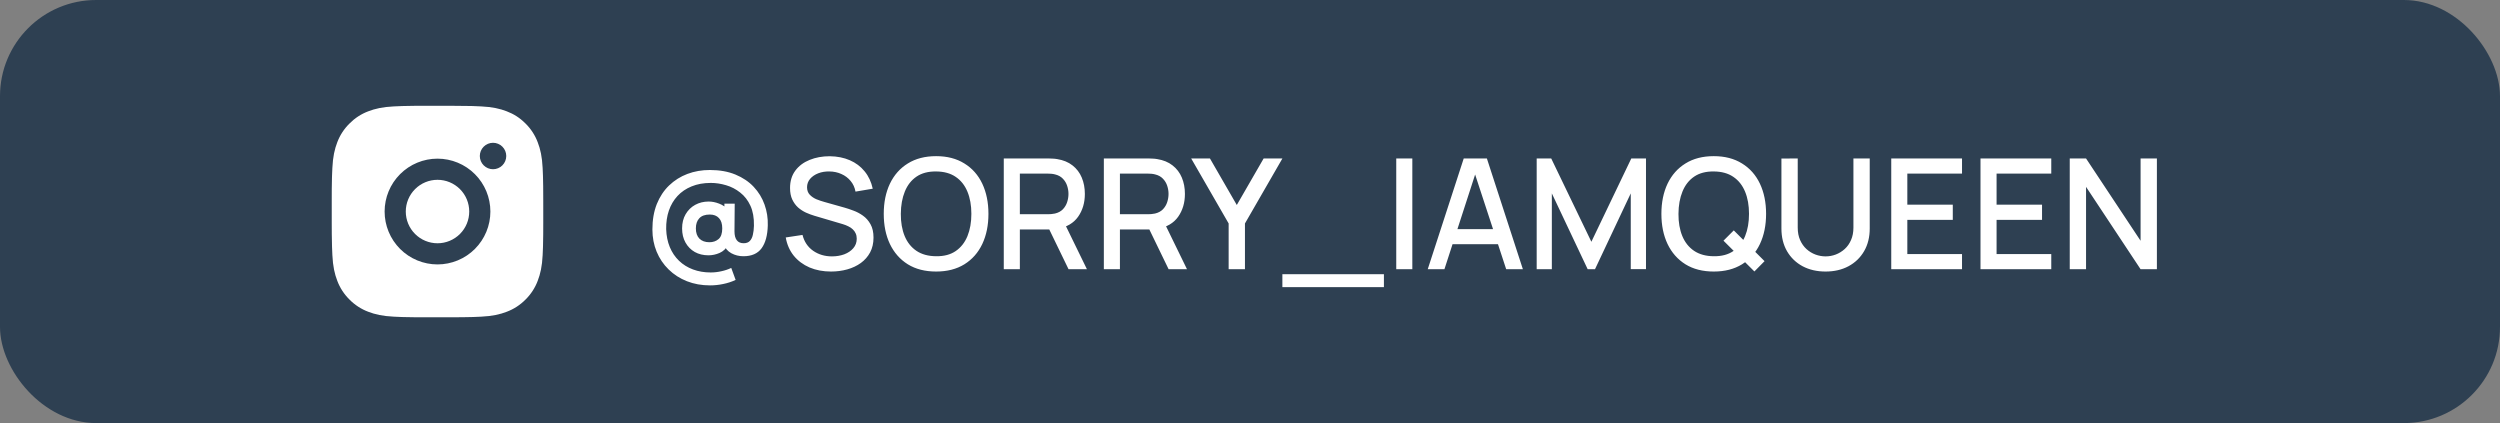
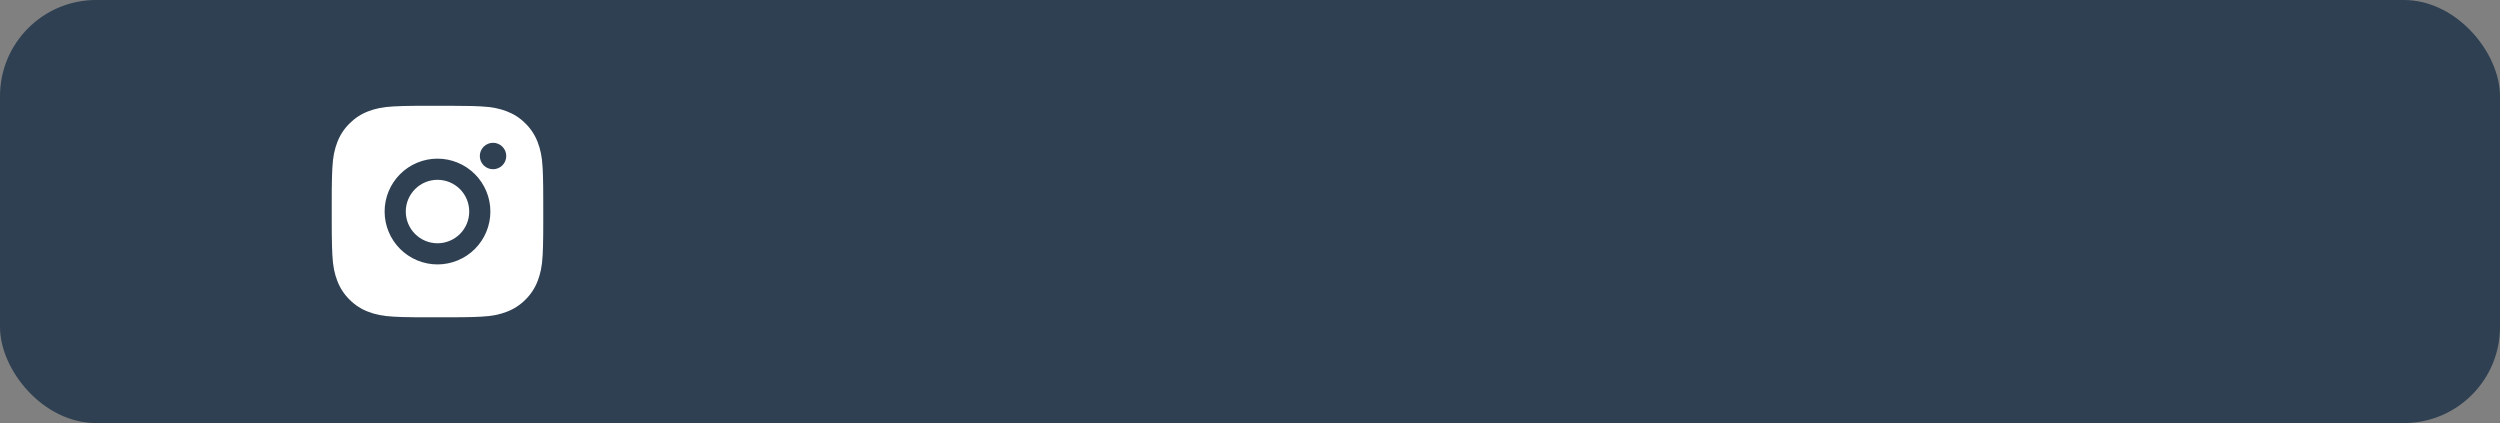
<svg xmlns="http://www.w3.org/2000/svg" width="260" height="44" viewBox="0 0 260 44" fill="none">
  <rect x="0" y="0" width="260" height="44" fill="#808080" stroke="none" />
  <rect width="260" height="44" rx="10" fill="#2E4052" />
  <path d="M46.631 11C47.868 11.003 48.496 11.01 49.039 11.025L49.252 11.033C49.498 11.042 49.742 11.053 50.035 11.066C51.206 11.121 52.004 11.306 52.705 11.578C53.431 11.857 54.042 12.235 54.654 12.846C55.213 13.395 55.646 14.061 55.922 14.795C56.194 15.496 56.379 16.294 56.434 17.466C56.447 17.758 56.458 18.001 56.467 18.249L56.473 18.462C56.49 19.003 56.496 19.631 56.498 20.869L56.499 21.689V23.131C56.502 23.933 56.494 24.735 56.474 25.537L56.468 25.751C56.459 25.998 56.448 26.241 56.435 26.534C56.38 27.705 56.193 28.503 55.922 29.205C55.646 29.939 55.213 30.604 54.654 31.154C54.104 31.713 53.439 32.146 52.705 32.422C52.004 32.694 51.206 32.879 50.035 32.934L49.252 32.967L49.039 32.973C48.496 32.989 47.868 32.996 46.631 32.998L45.81 32.999H44.37C43.568 33.002 42.765 32.994 41.963 32.974L41.749 32.968C41.488 32.958 41.227 32.946 40.966 32.934C39.796 32.879 38.997 32.694 38.295 32.422C37.562 32.146 36.897 31.713 36.347 31.154C35.788 30.604 35.354 29.939 35.078 29.205C34.806 28.504 34.622 27.705 34.567 26.534L34.534 25.751L34.528 25.537C34.508 24.735 34.499 23.933 34.501 23.131V20.869C34.498 20.067 34.506 19.264 34.525 18.462L34.532 18.249C34.541 18.001 34.552 17.758 34.566 17.466C34.62 16.294 34.805 15.497 35.077 14.795C35.354 14.06 35.788 13.395 36.349 12.846C36.898 12.287 37.562 11.854 38.295 11.578C38.997 11.306 39.795 11.121 40.966 11.066C41.259 11.053 41.503 11.042 41.749 11.033L41.963 11.026C42.765 11.007 43.567 10.998 44.369 11.001L46.631 11ZM45.5 16.5C44.041 16.5 42.643 17.079 41.611 18.111C40.58 19.142 40 20.541 40 22C40 23.458 40.58 24.857 41.611 25.889C42.643 26.92 44.041 27.5 45.5 27.5C46.959 27.5 48.358 26.92 49.389 25.889C50.42 24.857 51 23.458 51 22C51 20.541 50.42 19.142 49.389 18.111C48.358 17.079 46.959 16.5 45.5 16.5ZM45.5 18.7C45.933 18.7 46.362 18.785 46.763 18.951C47.163 19.117 47.527 19.36 47.834 19.666C48.14 19.972 48.383 20.336 48.549 20.736C48.715 21.137 48.8 21.566 48.8 21.999C48.8 22.433 48.715 22.862 48.55 23.262C48.384 23.662 48.141 24.026 47.834 24.333C47.528 24.639 47.164 24.882 46.764 25.048C46.364 25.214 45.934 25.3 45.501 25.3C44.626 25.3 43.787 24.952 43.168 24.333C42.549 23.714 42.201 22.875 42.201 22C42.201 21.125 42.549 20.285 43.168 19.666C43.787 19.047 44.626 18.7 45.501 18.7M51.276 14.85C50.911 14.85 50.562 14.995 50.304 15.253C50.046 15.511 49.901 15.86 49.901 16.225C49.901 16.59 50.046 16.939 50.304 17.197C50.562 17.455 50.911 17.6 51.276 17.6C51.641 17.6 51.99 17.455 52.248 17.197C52.506 16.939 52.651 16.59 52.651 16.225C52.651 15.86 52.506 15.511 52.248 15.253C51.99 14.995 51.641 14.85 51.276 14.85Z" fill="white" />
-   <path d="M73.842 29.68C72.973 29.68 72.173 29.536 71.442 29.248C70.712 28.96 70.077 28.552 69.538 28.024C69 27.501 68.584 26.885 68.29 26.176C67.997 25.467 67.85 24.696 67.85 23.864C67.85 22.872 68.002 21.992 68.306 21.224C68.616 20.456 69.042 19.811 69.586 19.288C70.136 18.76 70.77 18.36 71.49 18.088C72.216 17.816 72.992 17.68 73.818 17.68C74.832 17.68 75.72 17.837 76.482 18.152C77.245 18.467 77.88 18.893 78.386 19.432C78.893 19.971 79.269 20.587 79.514 21.28C79.76 21.968 79.872 22.688 79.85 23.44C79.824 24.475 79.608 25.269 79.202 25.824C78.797 26.373 78.168 26.648 77.314 26.648C76.861 26.648 76.442 26.544 76.058 26.336C75.68 26.128 75.418 25.821 75.274 25.416L75.738 25.44C75.52 25.851 75.221 26.139 74.842 26.304C74.464 26.469 74.077 26.552 73.682 26.552C73.144 26.552 72.669 26.437 72.258 26.208C71.848 25.973 71.525 25.645 71.29 25.224C71.056 24.803 70.938 24.315 70.938 23.76C70.938 23.189 71.061 22.696 71.306 22.28C71.552 21.859 71.882 21.533 72.298 21.304C72.714 21.075 73.184 20.96 73.706 20.96C74.053 20.96 74.413 21.032 74.786 21.176C75.165 21.32 75.458 21.523 75.666 21.784L75.338 22.2V21.184H76.41L76.386 24.056C76.386 24.467 76.466 24.776 76.626 24.984C76.786 25.192 77.024 25.296 77.338 25.296C77.616 25.296 77.829 25.219 77.978 25.064C78.133 24.904 78.24 24.688 78.298 24.416C78.362 24.144 78.4 23.832 78.41 23.48C78.426 22.653 78.304 21.957 78.042 21.392C77.781 20.827 77.426 20.371 76.978 20.024C76.536 19.672 76.048 19.419 75.514 19.264C74.981 19.104 74.45 19.024 73.922 19.024C73.176 19.024 72.512 19.144 71.93 19.384C71.349 19.619 70.858 19.952 70.458 20.384C70.064 20.811 69.765 21.317 69.562 21.904C69.365 22.485 69.272 23.125 69.282 23.824C69.304 24.517 69.429 25.141 69.658 25.696C69.888 26.251 70.208 26.725 70.618 27.12C71.029 27.515 71.514 27.816 72.074 28.024C72.634 28.232 73.248 28.336 73.914 28.336C74.288 28.336 74.658 28.293 75.026 28.208C75.4 28.128 75.741 28.013 76.05 27.864L76.506 29.112C76.096 29.304 75.664 29.445 75.21 29.536C74.762 29.632 74.306 29.68 73.842 29.68ZM73.778 25.192C74.157 25.192 74.474 25.083 74.73 24.864C74.986 24.645 75.114 24.275 75.114 23.752C75.114 23.277 75 22.92 74.77 22.68C74.546 22.435 74.229 22.312 73.818 22.312C73.333 22.312 72.97 22.44 72.73 22.696C72.49 22.952 72.37 23.304 72.37 23.752C72.37 24.211 72.493 24.565 72.738 24.816C72.989 25.067 73.336 25.192 73.778 25.192ZM86.429 28.24C85.602 28.24 84.856 28.099 84.189 27.816C83.528 27.528 82.981 27.12 82.549 26.592C82.122 26.059 81.845 25.427 81.717 24.696L83.461 24.432C83.637 25.136 84.005 25.685 84.565 26.08C85.125 26.469 85.778 26.664 86.525 26.664C86.989 26.664 87.415 26.592 87.805 26.448C88.194 26.299 88.506 26.088 88.741 25.816C88.981 25.539 89.101 25.208 89.101 24.824C89.101 24.616 89.064 24.432 88.989 24.272C88.919 24.112 88.821 23.973 88.693 23.856C88.57 23.733 88.418 23.629 88.237 23.544C88.061 23.453 87.866 23.376 87.653 23.312L84.701 22.44C84.413 22.355 84.12 22.245 83.821 22.112C83.522 21.973 83.248 21.795 82.997 21.576C82.751 21.352 82.552 21.077 82.397 20.752C82.242 20.421 82.165 20.021 82.165 19.552C82.165 18.843 82.346 18.243 82.709 17.752C83.077 17.256 83.573 16.883 84.197 16.632C84.821 16.376 85.519 16.248 86.293 16.248C87.072 16.259 87.767 16.397 88.381 16.664C88.999 16.931 89.511 17.315 89.917 17.816C90.328 18.312 90.61 18.915 90.765 19.624L88.973 19.928C88.893 19.496 88.722 19.125 88.461 18.816C88.2 18.501 87.879 18.261 87.501 18.096C87.122 17.925 86.712 17.837 86.269 17.832C85.842 17.821 85.45 17.885 85.093 18.024C84.741 18.163 84.458 18.357 84.245 18.608C84.037 18.859 83.933 19.147 83.933 19.472C83.933 19.792 84.026 20.051 84.213 20.248C84.4 20.445 84.629 20.603 84.901 20.72C85.178 20.832 85.453 20.925 85.725 21L87.853 21.6C88.12 21.675 88.421 21.776 88.757 21.904C89.098 22.027 89.426 22.2 89.741 22.424C90.061 22.648 90.325 22.947 90.533 23.32C90.741 23.688 90.845 24.152 90.845 24.712C90.845 25.293 90.728 25.805 90.493 26.248C90.258 26.685 89.936 27.053 89.525 27.352C89.12 27.645 88.65 27.867 88.117 28.016C87.584 28.165 87.021 28.24 86.429 28.24ZM97.358 28.24C96.206 28.24 95.224 27.989 94.414 27.488C93.603 26.981 92.982 26.277 92.55 25.376C92.123 24.475 91.91 23.429 91.91 22.24C91.91 21.051 92.123 20.005 92.55 19.104C92.982 18.203 93.603 17.501 94.414 17C95.224 16.493 96.206 16.24 97.358 16.24C98.504 16.24 99.483 16.493 100.294 17C101.11 17.501 101.731 18.203 102.158 19.104C102.584 20.005 102.798 21.051 102.798 22.24C102.798 23.429 102.584 24.475 102.158 25.376C101.731 26.277 101.11 26.981 100.294 27.488C99.483 27.989 98.504 28.24 97.358 28.24ZM97.358 26.648C98.174 26.659 98.851 26.48 99.39 26.112C99.934 25.739 100.342 25.221 100.614 24.56C100.886 23.893 101.022 23.12 101.022 22.24C101.022 21.36 100.886 20.592 100.614 19.936C100.342 19.275 99.934 18.76 99.39 18.392C98.851 18.024 98.174 17.837 97.358 17.832C96.542 17.821 95.862 18 95.318 18.368C94.779 18.736 94.374 19.253 94.102 19.92C93.83 20.587 93.691 21.36 93.686 22.24C93.68 23.12 93.814 23.891 94.086 24.552C94.358 25.208 94.766 25.72 95.31 26.088C95.859 26.456 96.542 26.643 97.358 26.648ZM104.393 28V16.48H109.049C109.161 16.48 109.3 16.485 109.465 16.496C109.631 16.501 109.788 16.517 109.937 16.544C110.577 16.645 111.111 16.864 111.537 17.2C111.969 17.536 112.292 17.96 112.505 18.472C112.719 18.984 112.825 19.549 112.825 20.168C112.825 21.085 112.591 21.877 112.121 22.544C111.652 23.205 110.948 23.619 110.009 23.784L109.329 23.864H106.065V28H104.393ZM111.129 28L108.857 23.312L110.545 22.88L113.041 28H111.129ZM106.065 22.28H108.985C109.092 22.28 109.209 22.275 109.337 22.264C109.471 22.253 109.596 22.235 109.713 22.208C110.055 22.128 110.329 21.981 110.537 21.768C110.745 21.549 110.895 21.299 110.985 21.016C111.076 20.733 111.121 20.451 111.121 20.168C111.121 19.885 111.076 19.605 110.985 19.328C110.895 19.045 110.745 18.797 110.537 18.584C110.329 18.365 110.055 18.216 109.713 18.136C109.596 18.104 109.471 18.083 109.337 18.072C109.209 18.061 109.092 18.056 108.985 18.056H106.065V22.28ZM114.8 28V16.48H119.456C119.568 16.48 119.706 16.485 119.872 16.496C120.037 16.501 120.194 16.517 120.344 16.544C120.984 16.645 121.517 16.864 121.944 17.2C122.376 17.536 122.698 17.96 122.912 18.472C123.125 18.984 123.232 19.549 123.232 20.168C123.232 21.085 122.997 21.877 122.528 22.544C122.058 23.205 121.354 23.619 120.416 23.784L119.736 23.864H116.472V28H114.8ZM121.536 28L119.264 23.312L120.952 22.88L123.448 28H121.536ZM116.472 22.28H119.392C119.498 22.28 119.616 22.275 119.744 22.264C119.877 22.253 120.002 22.235 120.12 22.208C120.461 22.128 120.736 21.981 120.944 21.768C121.152 21.549 121.301 21.299 121.392 21.016C121.482 20.733 121.528 20.451 121.528 20.168C121.528 19.885 121.482 19.605 121.392 19.328C121.301 19.045 121.152 18.797 120.944 18.584C120.736 18.365 120.461 18.216 120.12 18.136C120.002 18.104 119.877 18.083 119.744 18.072C119.616 18.061 119.498 18.056 119.392 18.056H116.472V22.28ZM127.779 28V23.24L123.883 16.48H125.835L128.627 21.32L131.419 16.48H133.371L129.475 23.24V28H127.779ZM133.367 29.864V28.52H143.927V29.864H133.367ZM145.21 28V16.48H146.882V28H145.21ZM148.484 28L152.228 16.48H154.636L158.38 28H156.644L153.196 17.488H153.628L150.22 28H148.484ZM150.428 25.4V23.832H156.444V25.4H150.428ZM159.815 28V16.48H161.327L165.503 25.144L169.655 16.48H171.183V27.992H169.599V20.112L165.879 28H165.119L161.391 20.112V28H159.815ZM182.457 28.232L179.241 25.032L180.313 23.96L183.513 27.16L182.457 28.232ZM178.233 28.24C177.081 28.24 176.099 27.989 175.289 27.488C174.478 26.981 173.857 26.277 173.425 25.376C172.998 24.475 172.785 23.429 172.785 22.24C172.785 21.051 172.998 20.005 173.425 19.104C173.857 18.203 174.478 17.501 175.289 17C176.099 16.493 177.081 16.24 178.233 16.24C179.379 16.24 180.358 16.493 181.169 17C181.985 17.501 182.606 18.203 183.033 19.104C183.459 20.005 183.673 21.051 183.673 22.24C183.673 23.429 183.459 24.475 183.033 25.376C182.606 26.277 181.985 26.981 181.169 27.488C180.358 27.989 179.379 28.24 178.233 28.24ZM178.233 26.648C179.049 26.659 179.726 26.48 180.265 26.112C180.809 25.739 181.217 25.221 181.489 24.56C181.761 23.893 181.897 23.12 181.897 22.24C181.897 21.36 181.761 20.592 181.489 19.936C181.217 19.275 180.809 18.76 180.265 18.392C179.726 18.024 179.049 17.837 178.233 17.832C177.417 17.821 176.737 18 176.193 18.368C175.654 18.736 175.249 19.253 174.977 19.92C174.705 20.587 174.566 21.36 174.561 22.24C174.555 23.12 174.689 23.891 174.961 24.552C175.233 25.208 175.641 25.72 176.185 26.088C176.734 26.456 177.417 26.643 178.233 26.648ZM189.86 28.24C188.959 28.24 188.162 28.056 187.468 27.688C186.78 27.315 186.242 26.795 185.852 26.128C185.463 25.456 185.268 24.667 185.268 23.76V16.488L186.964 16.48V23.672C186.964 24.163 187.047 24.595 187.212 24.968C187.378 25.341 187.599 25.653 187.876 25.904C188.154 26.155 188.463 26.344 188.804 26.472C189.151 26.6 189.503 26.664 189.86 26.664C190.223 26.664 190.575 26.6 190.916 26.472C191.263 26.339 191.575 26.147 191.852 25.896C192.13 25.645 192.348 25.333 192.508 24.96C192.674 24.587 192.756 24.157 192.756 23.672V16.48H194.452V23.76C194.452 24.661 194.258 25.448 193.868 26.12C193.479 26.792 192.938 27.315 192.244 27.688C191.556 28.056 190.762 28.24 189.86 28.24ZM196.69 28V16.48H204.05V18.056H198.362V21.288H203.09V22.864H198.362V26.424H204.05V28H196.69ZM205.972 28V16.48H213.332V18.056H207.644V21.288H212.372V22.864H207.644V26.424H213.332V28H205.972ZM215.253 28V16.48H216.949L222.621 25.04V16.48H224.317V28H222.621L216.949 19.432V28H215.253Z" fill="white" />
</svg>